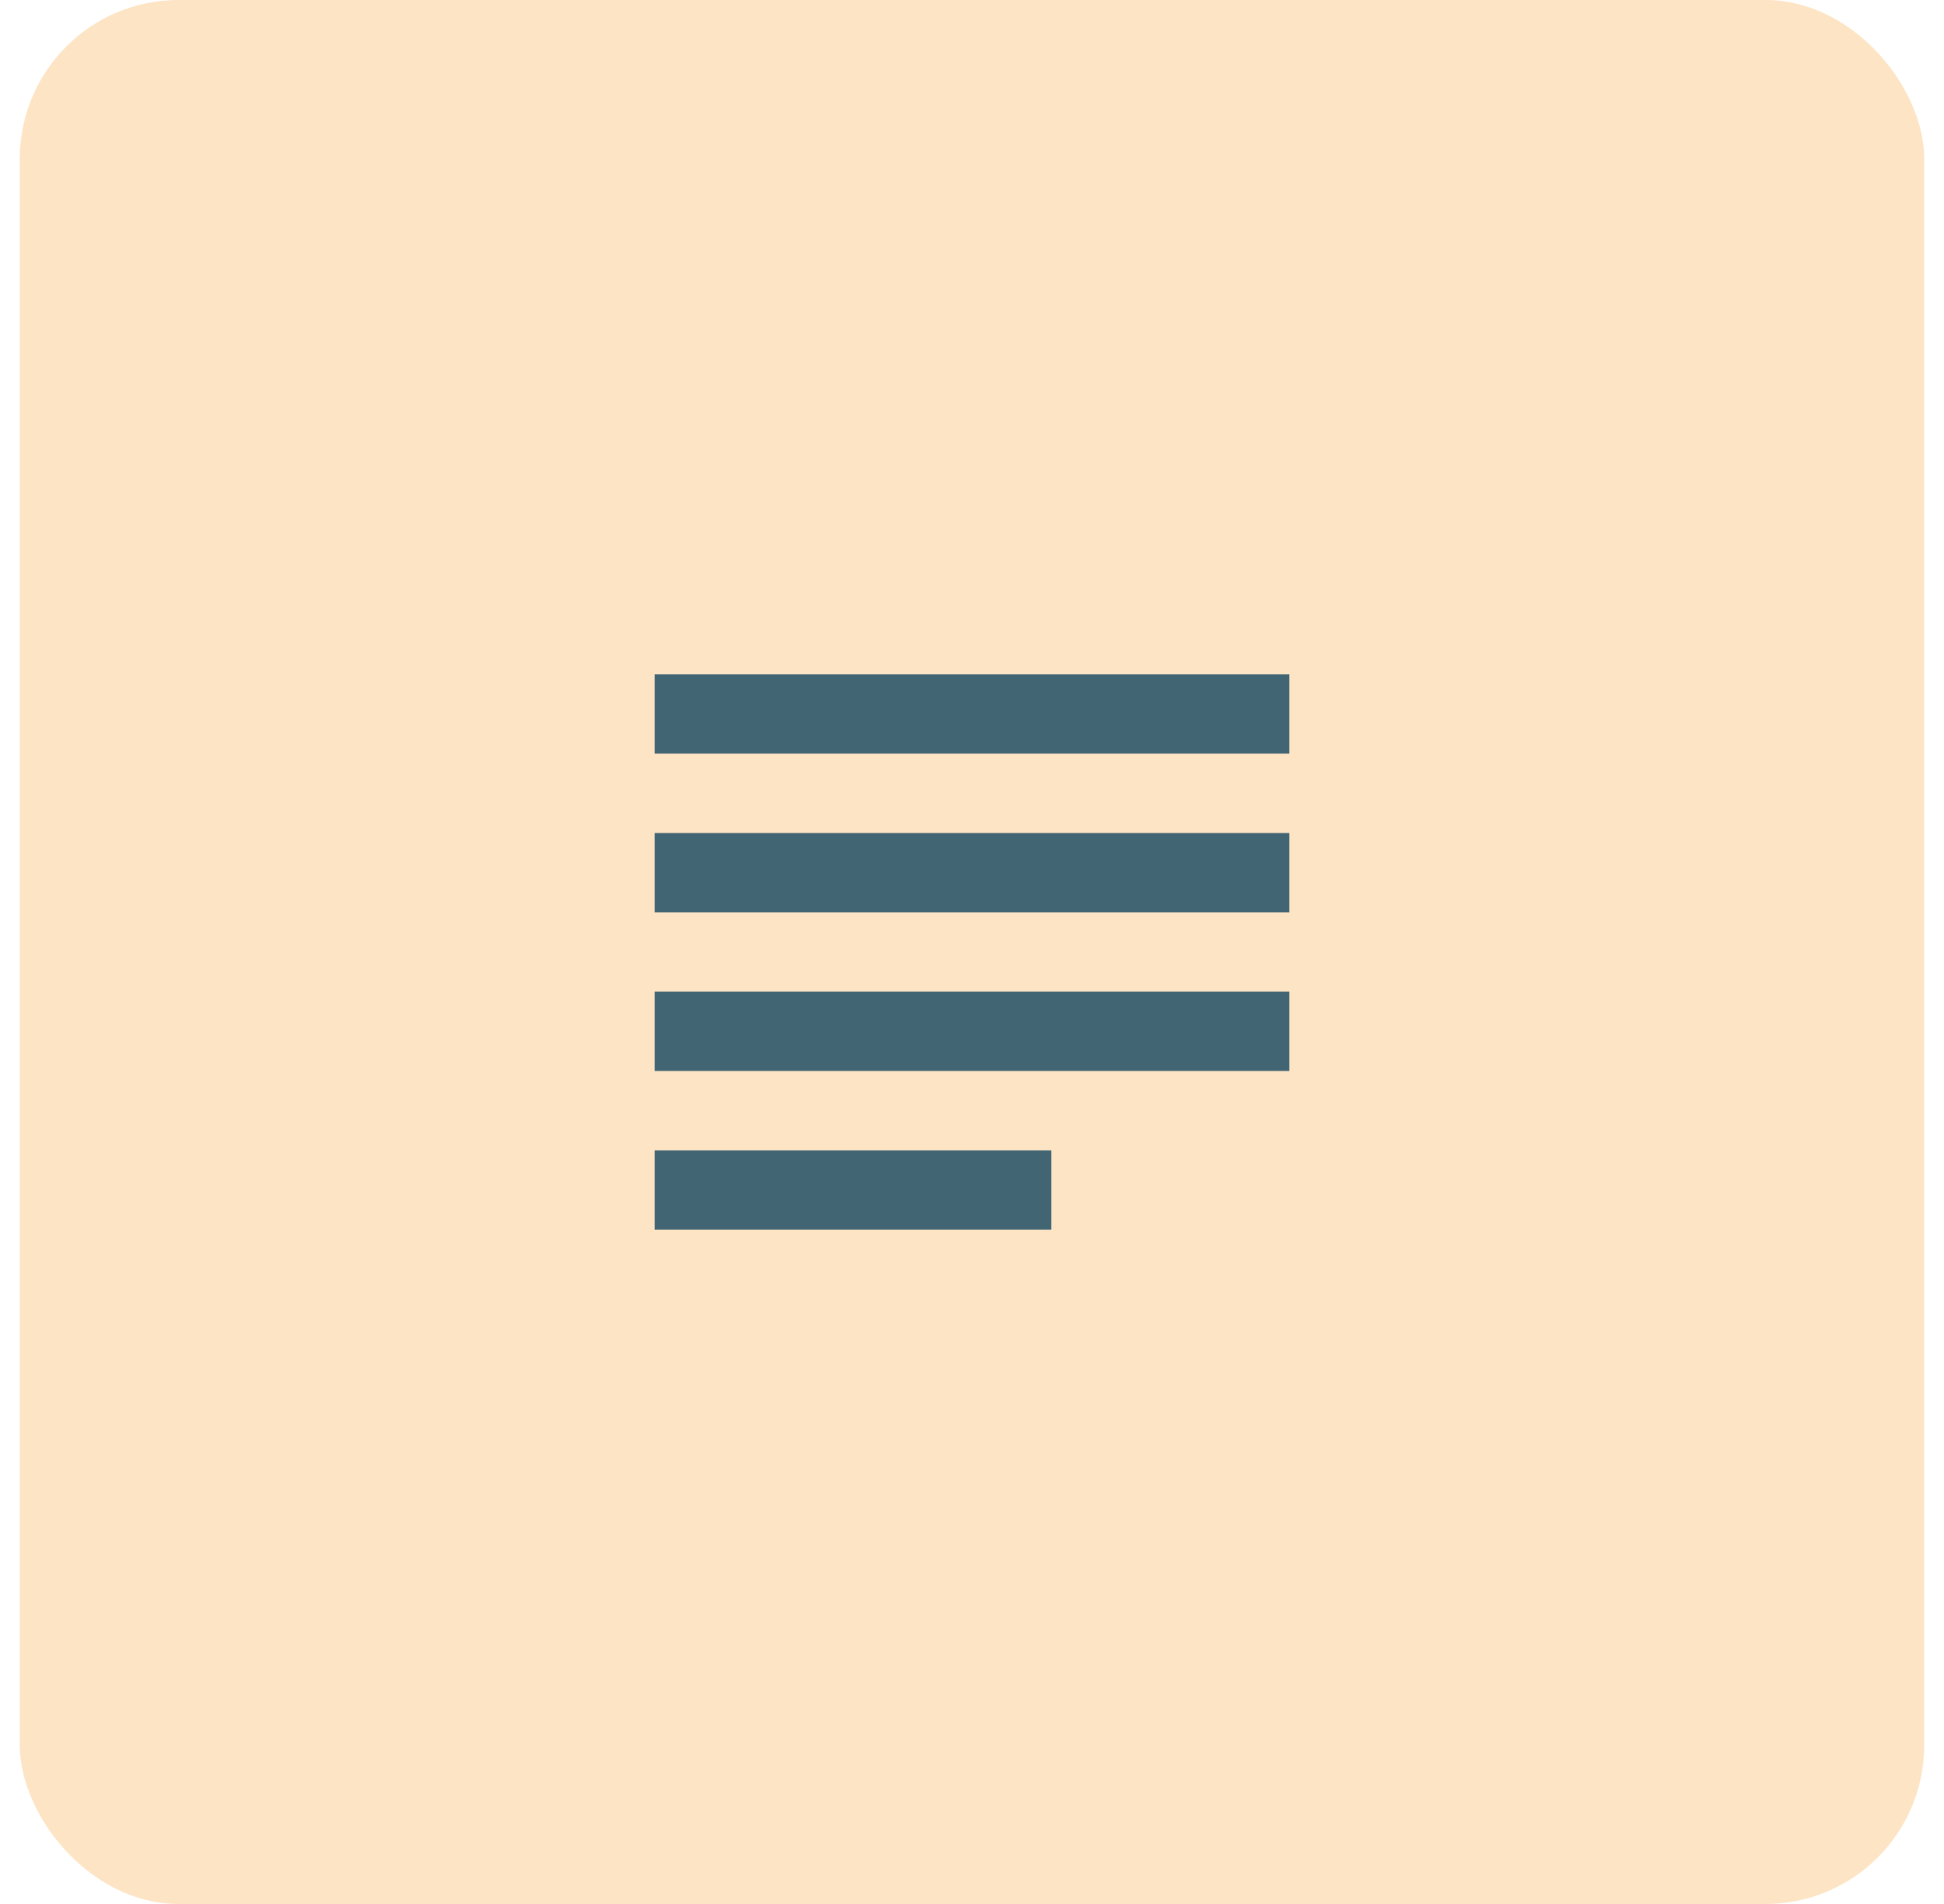
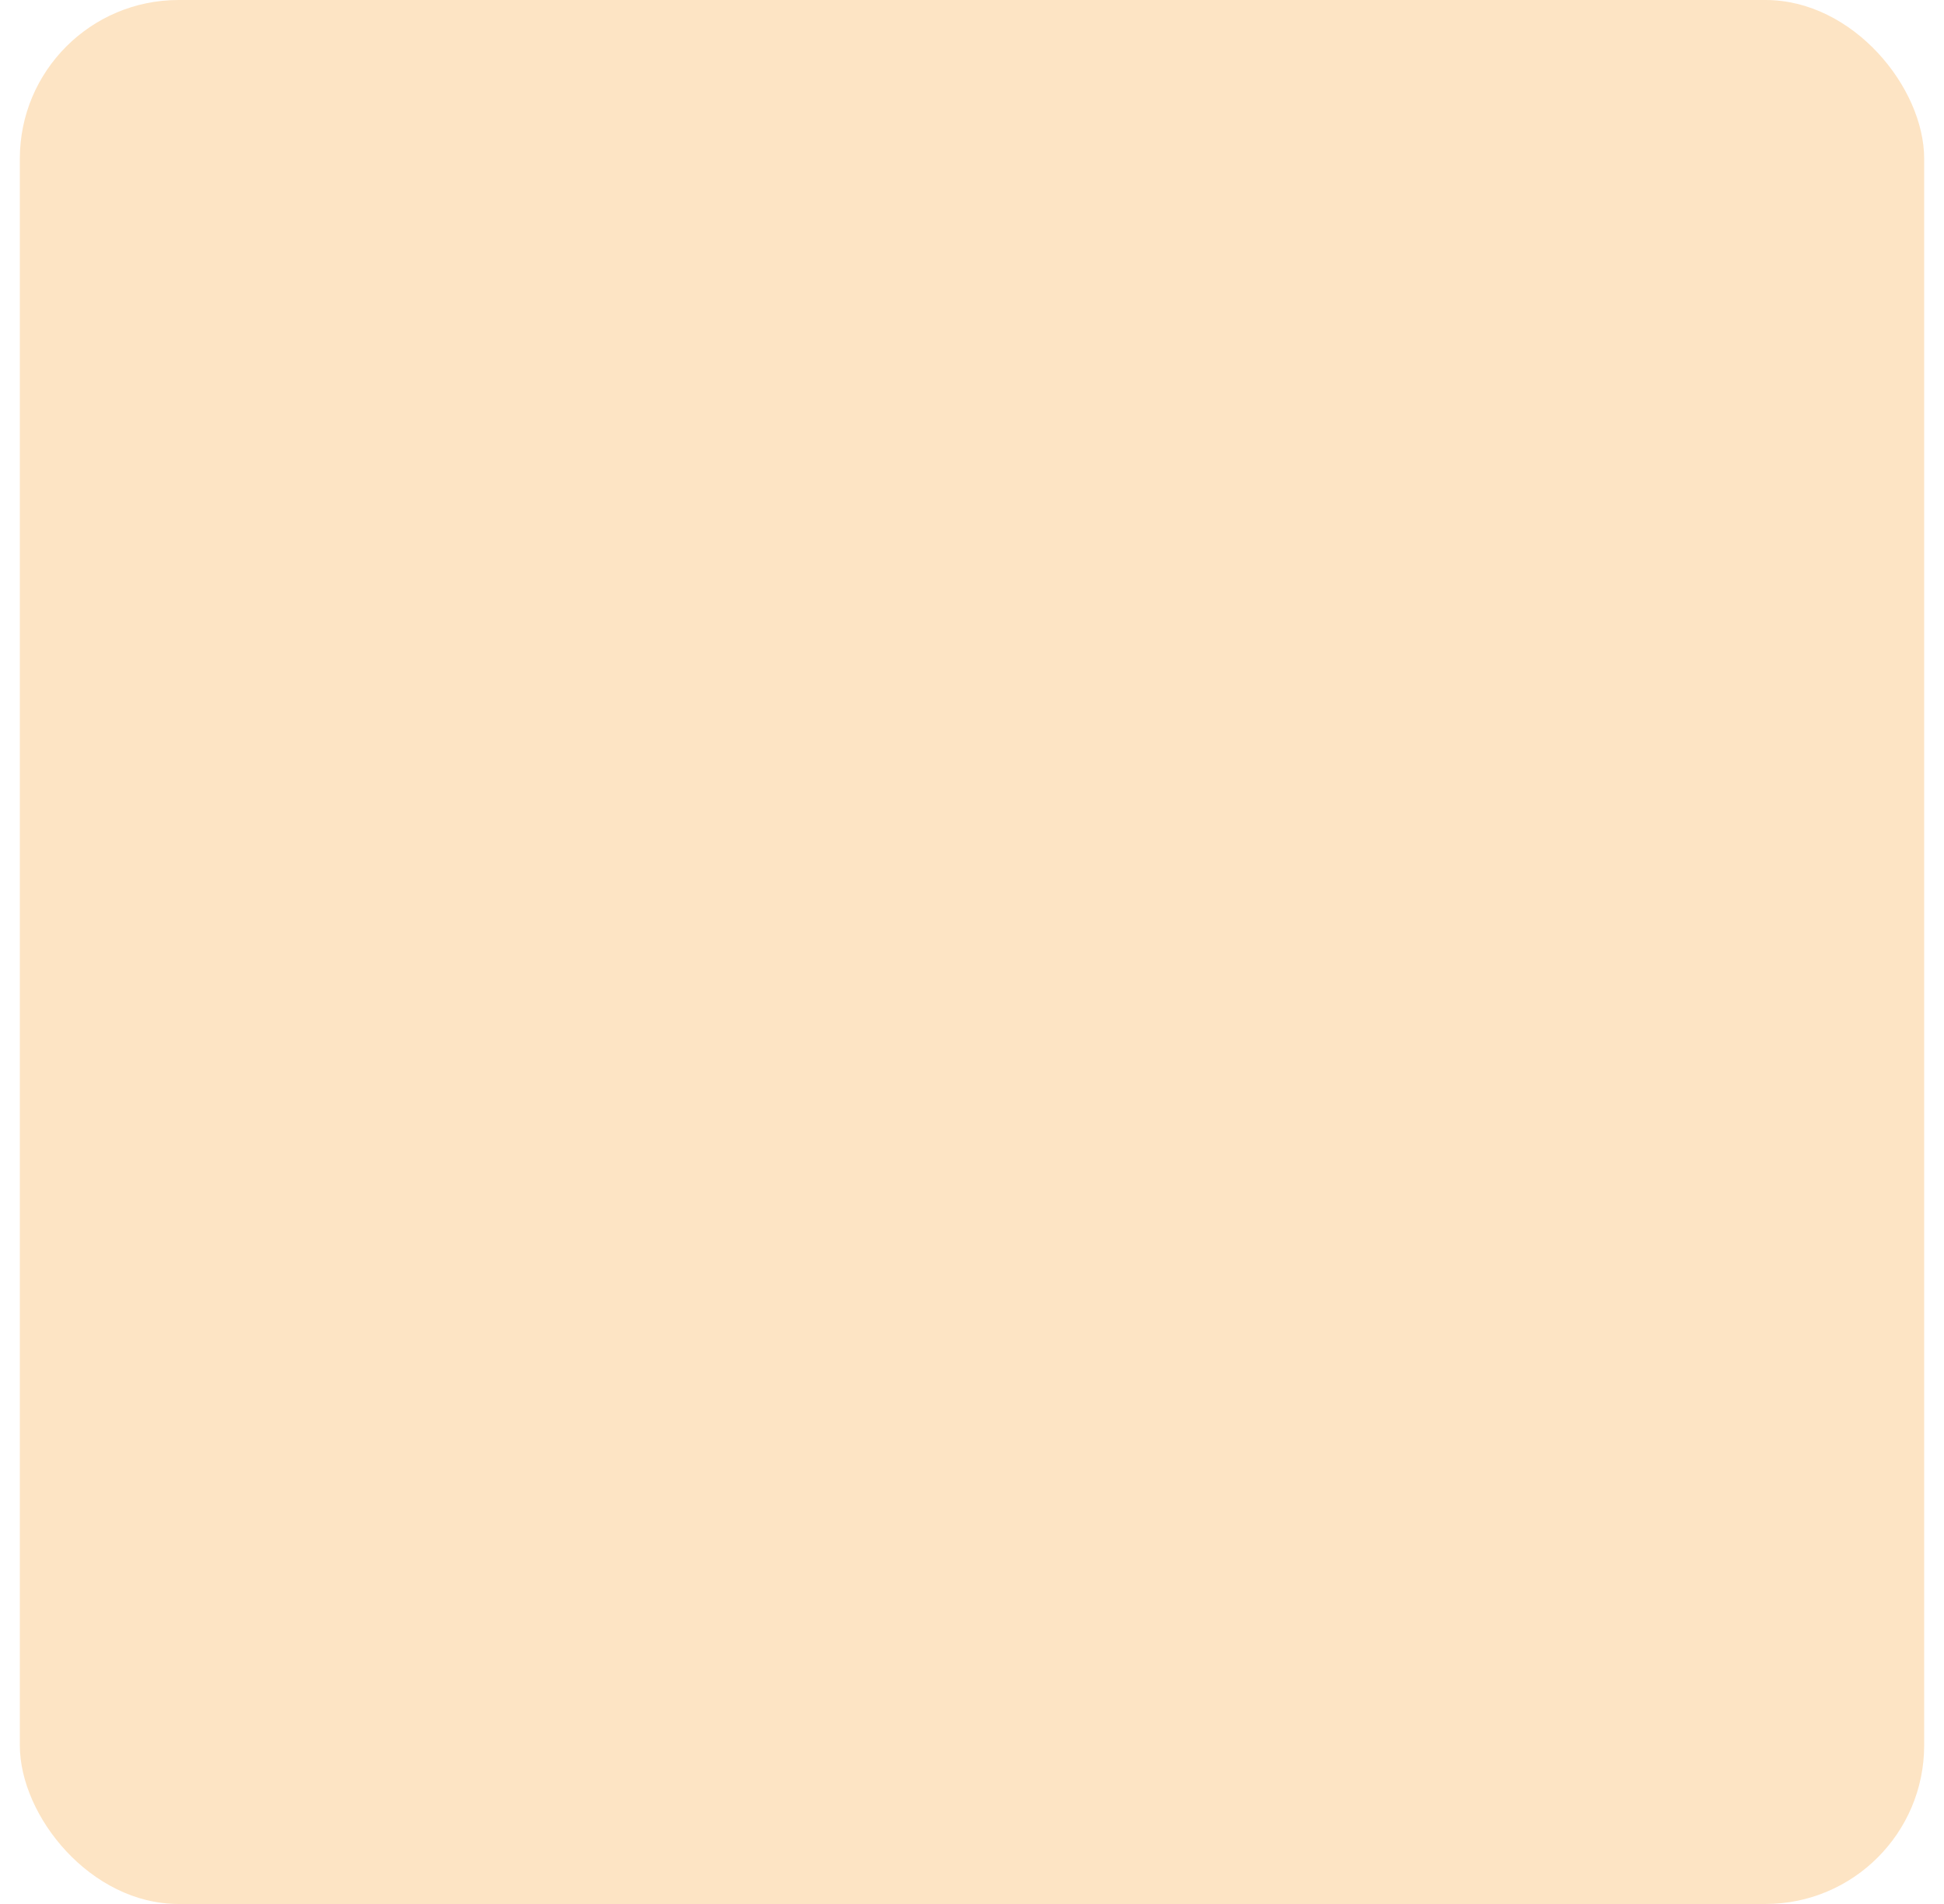
<svg xmlns="http://www.w3.org/2000/svg" width="49" height="48" viewBox="0 0 49 48" fill="none">
  <rect x="0.5" width="48" height="48" rx="4" fill="#FDE4C4" />
  <mask id="mask0_7_1135" style="mask-type:alpha" maskUnits="userSpaceOnUse" x="12" y="12" width="25" height="24">
-     <rect x="12.5" y="12" width="24" height="24" fill="#D9D9D9" />
-   </mask>
+     </mask>
  <g mask="url(#mask0_7_1135)">
    <path d="M16.5 31V29H26.5V31H16.5ZM16.5 27V25H32.5V27H16.5ZM16.5 23V21H32.5V23H16.5ZM16.5 19V17H32.5V19H16.5Z" fill="#426574" />
  </g>
</svg>